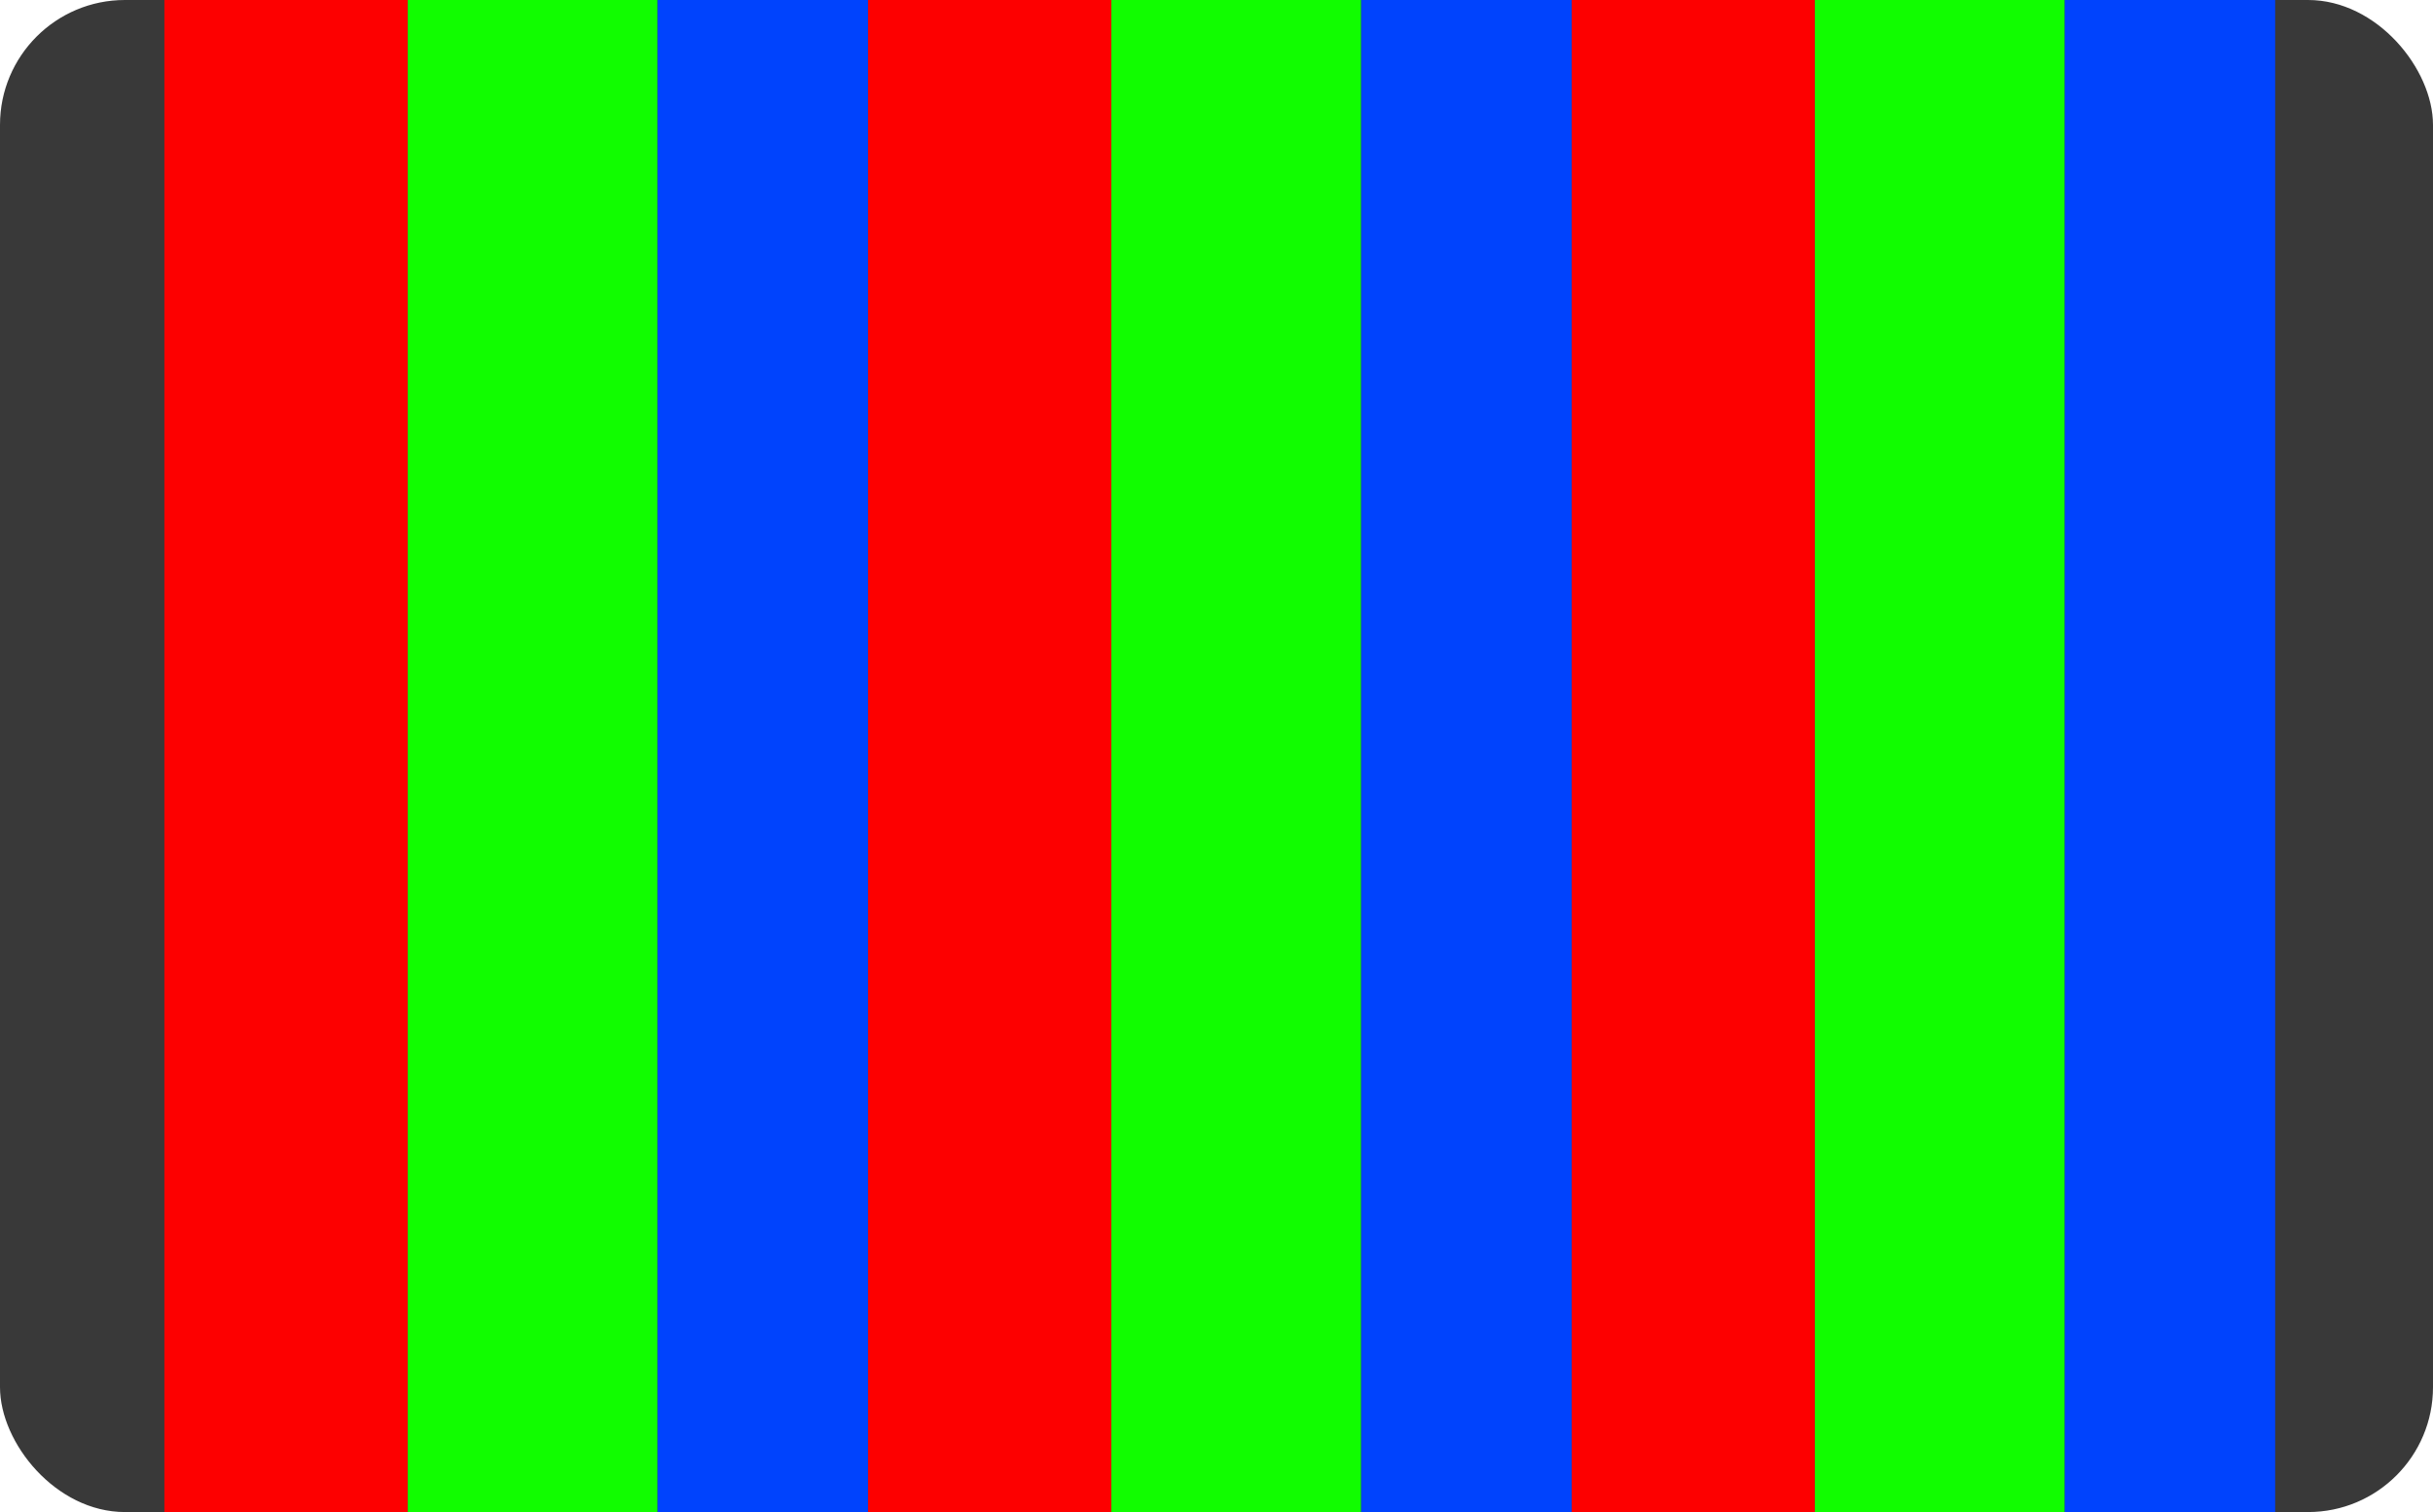
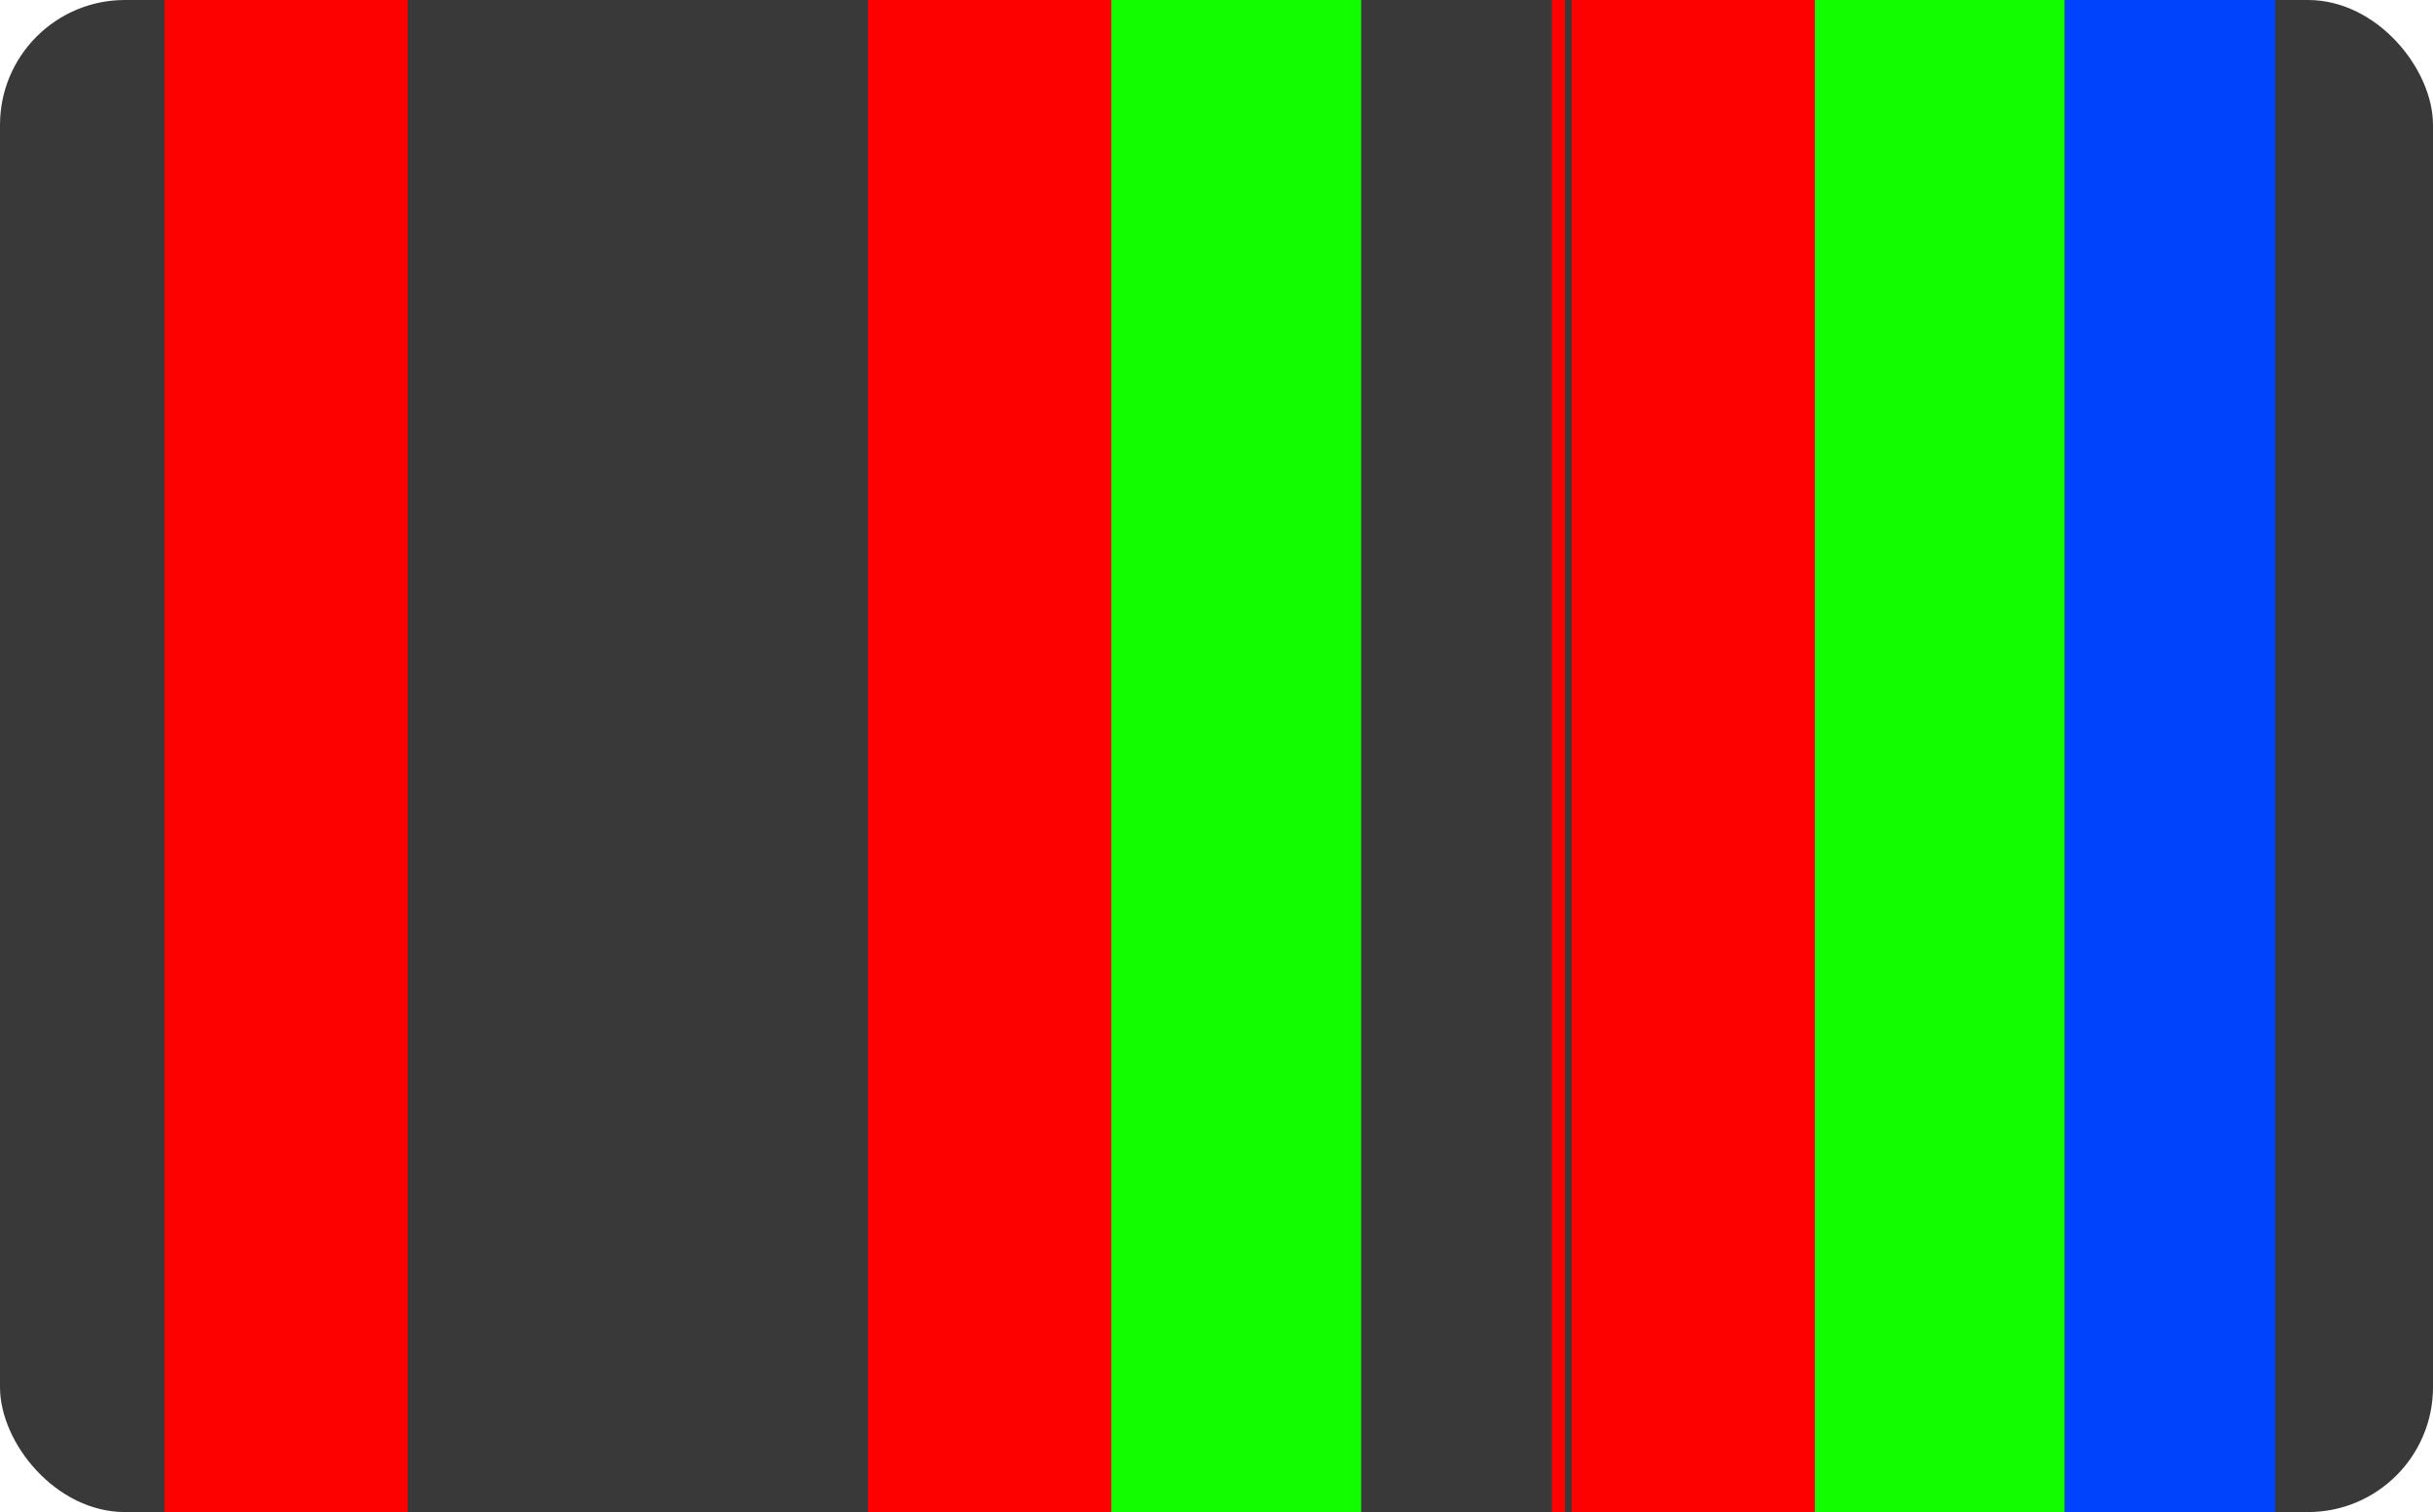
<svg xmlns="http://www.w3.org/2000/svg" width="370" height="230" viewBox="0 0 370 230" fill="none">
  <rect width="370" height="230" rx="19" fill="#393939" />
  <rect x="236" width="2" height="230" fill="#FD0000" />
  <rect x="25" width="37" height="230" fill="#FD0000" />
  <rect x="132" width="37" height="230" fill="#FD0000" />
  <rect x="239" width="37" height="230" fill="#FD0000" />
-   <rect x="62" width="38" height="230" fill="#11FD00" />
  <rect x="169" width="38" height="230" fill="#11FD00" />
  <rect x="276" width="38" height="230" fill="#11FD00" />
-   <rect x="100" width="32" height="230" fill="#0043FD" />
-   <rect x="207" width="32" height="230" fill="#0043FD" />
  <rect x="314" width="32" height="230" fill="#0043FD" />
</svg>